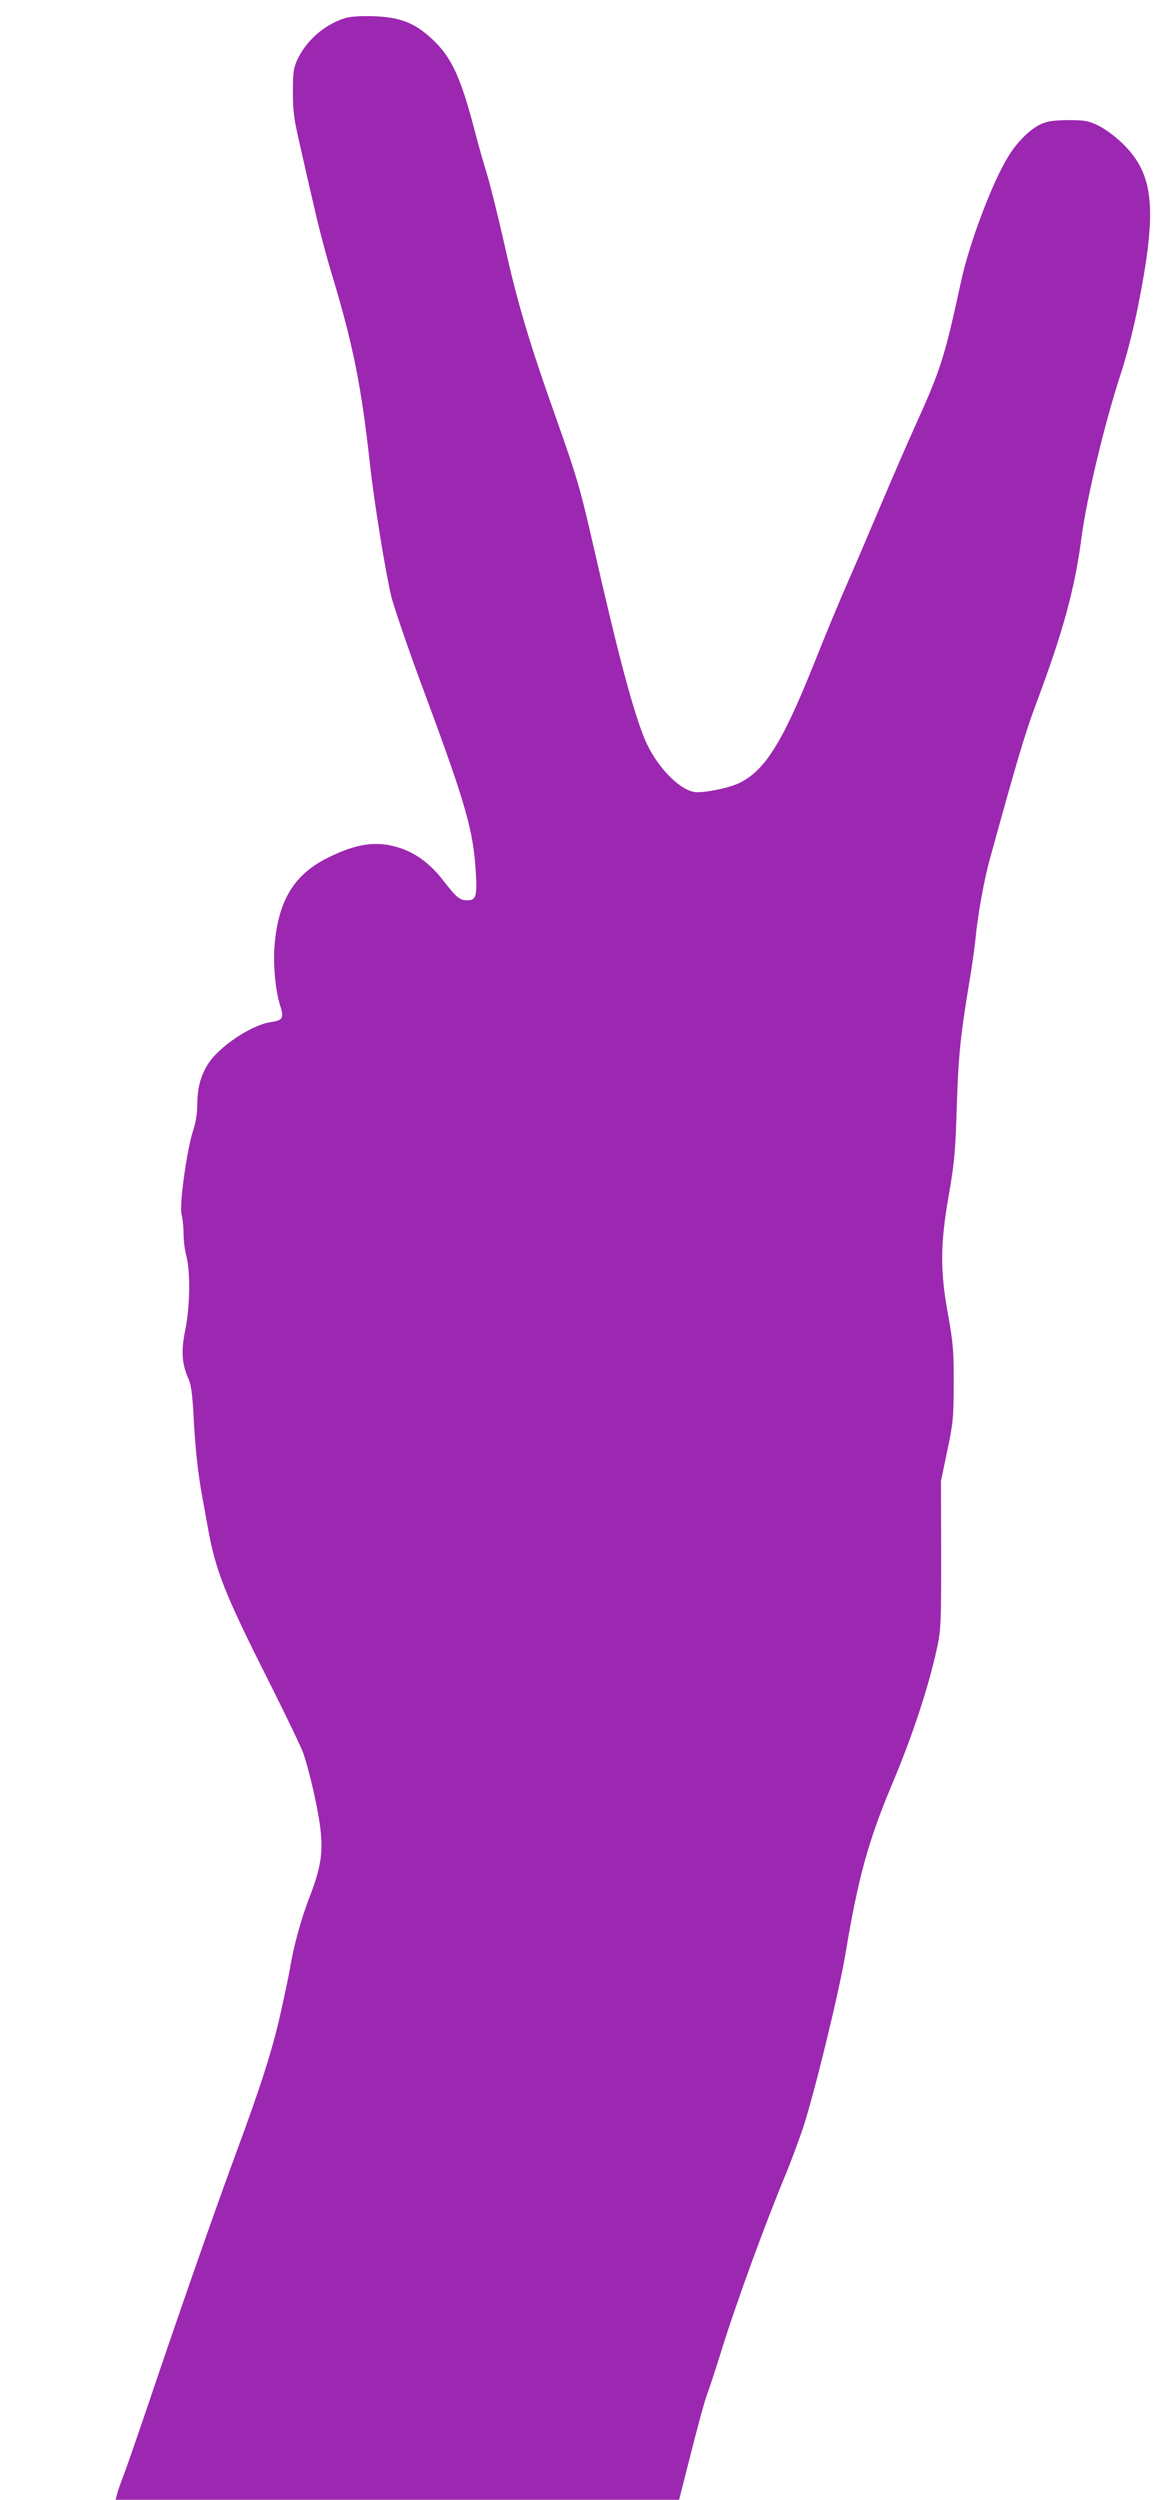
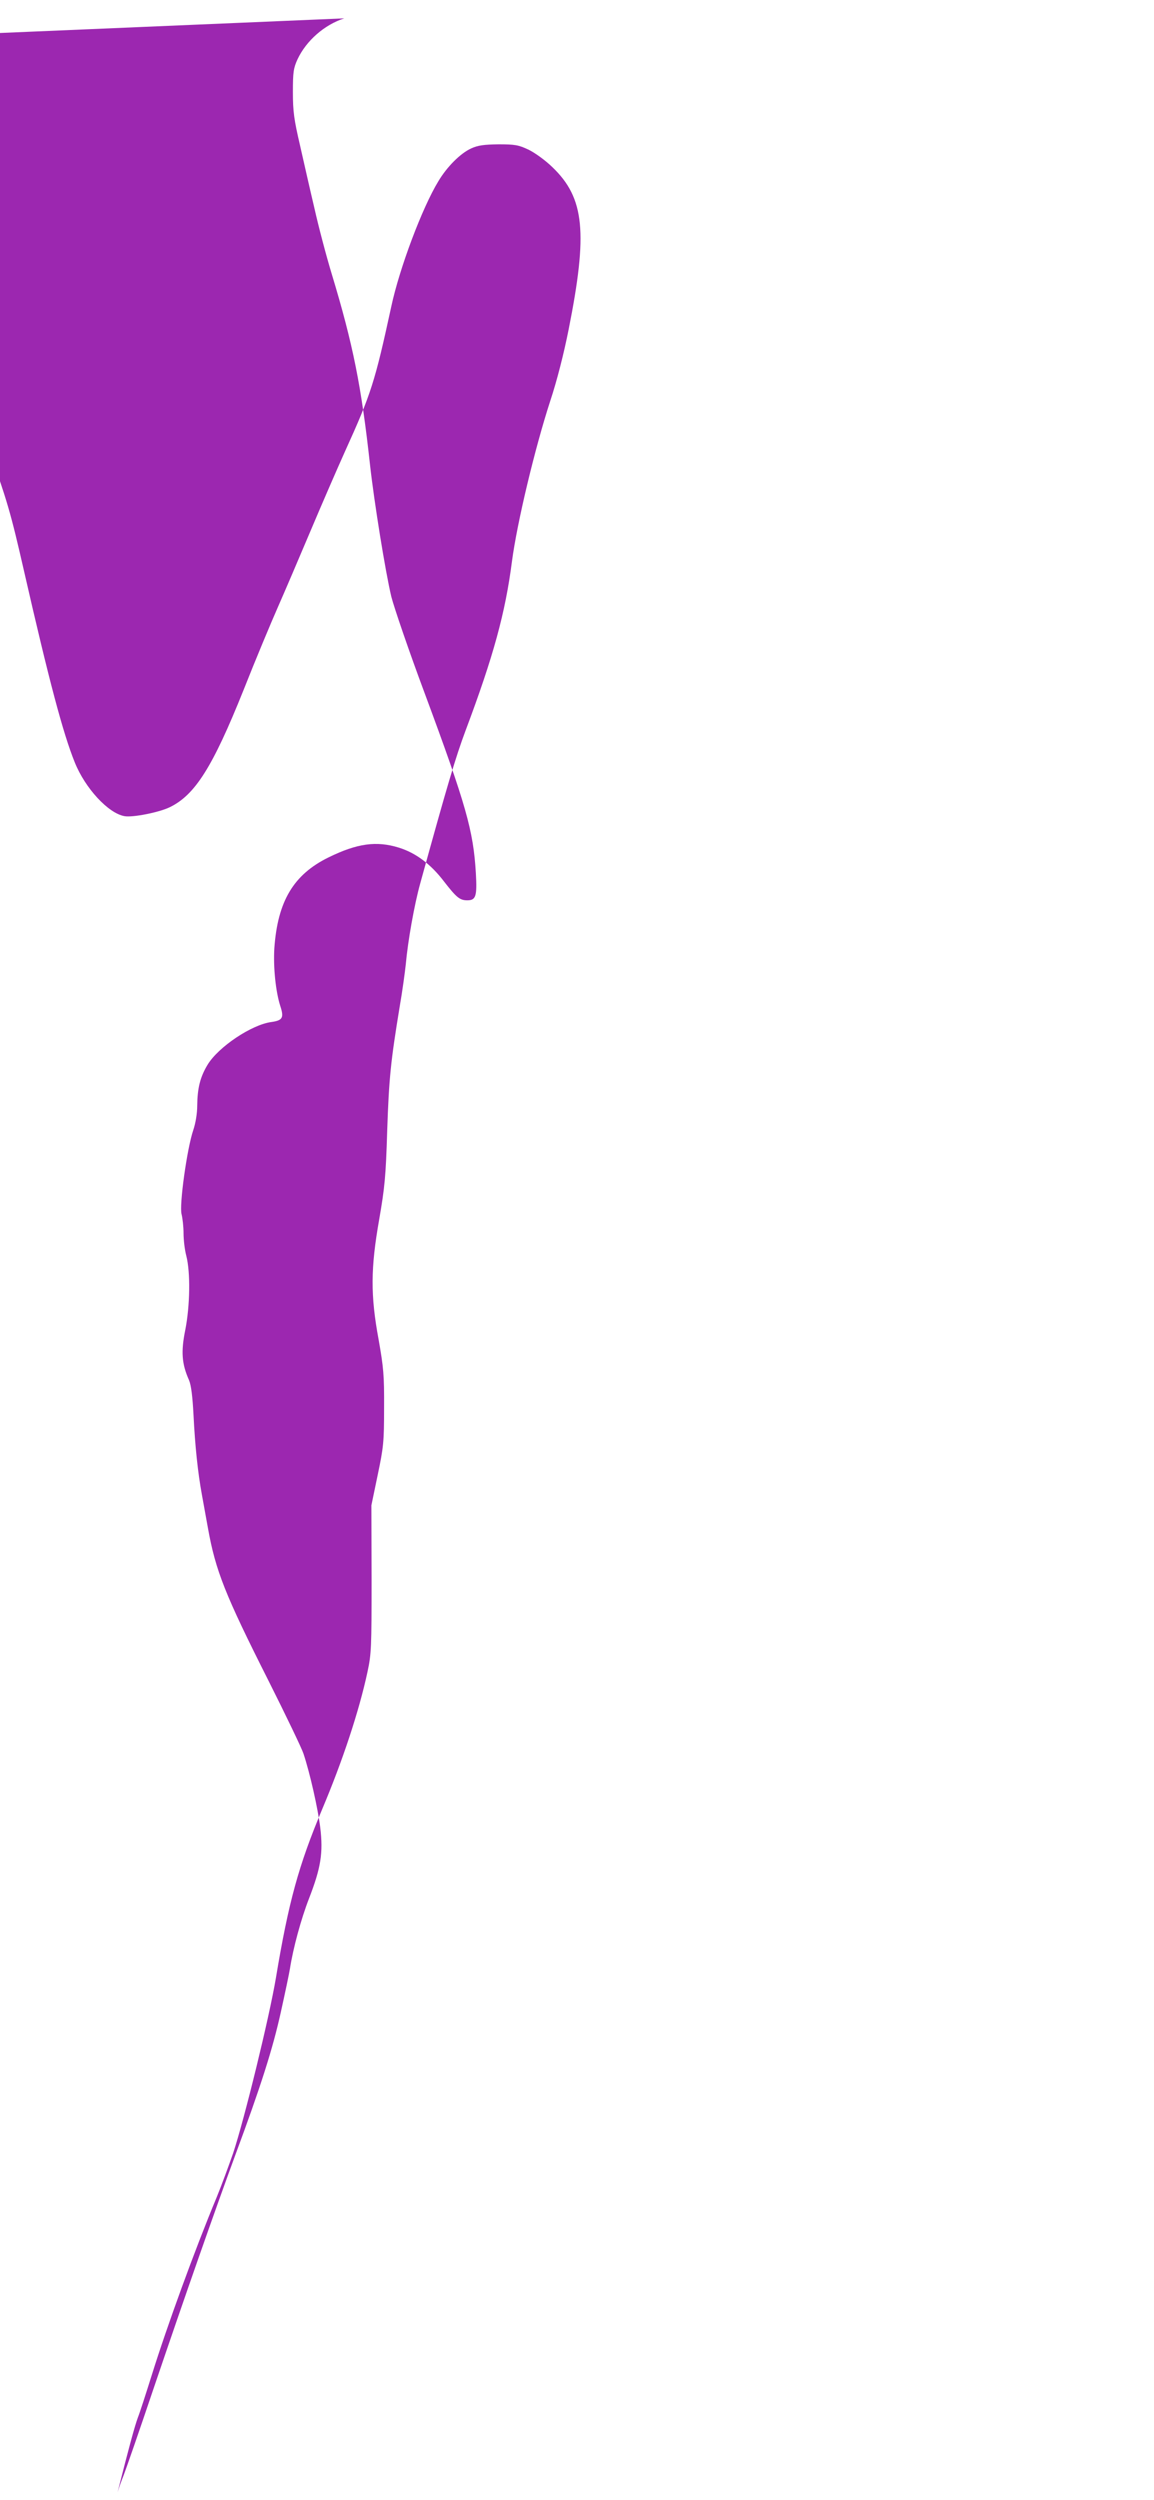
<svg xmlns="http://www.w3.org/2000/svg" version="1.0" width="591pt" height="1280pt" viewBox="0 0 591 1280" preserveAspectRatio="xMidYMid meet">
  <g transform="translate(0,1280) scale(0.1,-0.1)" fill="#9c27b0" stroke="none">
-     <path d="M1763 12706 c-102 -33 -194 -114 -239 -209 -21 -46 -24 -66 -24 -169 0 -99 6 -141 36 -270 19 -84 52 -230 74 -323 21 -94 61 -246 89 -338 109 -360 152 -575 196 -977 21 -190 79 -549 109 -675 14 -55 90 -278 171 -495 213 -574 249 -703 262 -920 7 -120 0 -140 -44 -140 -38 0 -55 14 -118 95 -69 91 -146 148 -233 175 -114 35 -212 22 -359 -50 -180 -88 -261 -225 -278 -465 -6 -99 7 -224 31 -298 19 -58 11 -72 -45 -80 -102 -13 -273 -128 -328 -219 -38 -63 -52 -120 -53 -209 0 -40 -8 -89 -20 -125 -32 -93 -73 -386 -60 -432 5 -20 10 -64 10 -97 0 -34 6 -85 14 -115 22 -85 19 -257 -5 -379 -23 -113 -18 -175 19 -258 11 -26 18 -83 23 -178 8 -161 22 -294 43 -409 8 -45 22 -121 31 -171 39 -218 88 -341 309 -779 91 -181 172 -350 180 -375 34 -102 74 -282 86 -378 16 -131 3 -208 -57 -363 -42 -108 -82 -257 -98 -360 -4 -25 -25 -125 -47 -224 -41 -186 -102 -378 -233 -731 -108 -294 -254 -711 -415 -1185 -75 -223 -146 -427 -157 -455 -11 -27 -25 -67 -31 -87 l-10 -38 1443 0 1443 0 41 162 c62 245 88 339 104 383 9 22 41 121 72 220 77 247 220 640 332 909 25 61 62 162 84 225 58 175 185 695 219 897 65 391 117 578 237 864 104 246 189 502 232 703 20 92 21 127 21 476 l-1 377 32 154 c30 143 33 169 33 345 1 168 -3 208 -28 350 -42 226 -41 366 3 615 28 162 34 219 41 455 9 268 18 355 64 635 14 80 27 177 31 215 11 122 44 307 74 415 138 501 181 646 233 785 142 378 203 601 237 865 26 197 117 578 196 821 34 102 70 244 94 365 99 497 82 674 -83 832 -37 36 -90 74 -123 90 -51 24 -70 27 -153 27 -74 -1 -105 -5 -140 -21 -55 -25 -124 -94 -168 -168 -83 -136 -199 -445 -241 -641 -84 -387 -103 -447 -236 -740 -42 -93 -123 -280 -180 -415 -57 -135 -131 -308 -165 -385 -34 -77 -114 -268 -176 -425 -158 -394 -248 -536 -377 -599 -55 -27 -192 -54 -233 -46 -83 15 -201 143 -254 275 -60 148 -132 419 -260 980 -69 302 -84 353 -191 656 -139 391 -199 593 -265 889 -31 138 -71 300 -89 360 -19 61 -48 164 -65 230 -71 271 -118 372 -215 463 -90 85 -167 115 -305 119 -70 2 -119 -2 -147 -11z" />
+     <path d="M1763 12706 c-102 -33 -194 -114 -239 -209 -21 -46 -24 -66 -24 -169 0 -99 6 -141 36 -270 19 -84 52 -230 74 -323 21 -94 61 -246 89 -338 109 -360 152 -575 196 -977 21 -190 79 -549 109 -675 14 -55 90 -278 171 -495 213 -574 249 -703 262 -920 7 -120 0 -140 -44 -140 -38 0 -55 14 -118 95 -69 91 -146 148 -233 175 -114 35 -212 22 -359 -50 -180 -88 -261 -225 -278 -465 -6 -99 7 -224 31 -298 19 -58 11 -72 -45 -80 -102 -13 -273 -128 -328 -219 -38 -63 -52 -120 -53 -209 0 -40 -8 -89 -20 -125 -32 -93 -73 -386 -60 -432 5 -20 10 -64 10 -97 0 -34 6 -85 14 -115 22 -85 19 -257 -5 -379 -23 -113 -18 -175 19 -258 11 -26 18 -83 23 -178 8 -161 22 -294 43 -409 8 -45 22 -121 31 -171 39 -218 88 -341 309 -779 91 -181 172 -350 180 -375 34 -102 74 -282 86 -378 16 -131 3 -208 -57 -363 -42 -108 -82 -257 -98 -360 -4 -25 -25 -125 -47 -224 -41 -186 -102 -378 -233 -731 -108 -294 -254 -711 -415 -1185 -75 -223 -146 -427 -157 -455 -11 -27 -25 -67 -31 -87 c62 245 88 339 104 383 9 22 41 121 72 220 77 247 220 640 332 909 25 61 62 162 84 225 58 175 185 695 219 897 65 391 117 578 237 864 104 246 189 502 232 703 20 92 21 127 21 476 l-1 377 32 154 c30 143 33 169 33 345 1 168 -3 208 -28 350 -42 226 -41 366 3 615 28 162 34 219 41 455 9 268 18 355 64 635 14 80 27 177 31 215 11 122 44 307 74 415 138 501 181 646 233 785 142 378 203 601 237 865 26 197 117 578 196 821 34 102 70 244 94 365 99 497 82 674 -83 832 -37 36 -90 74 -123 90 -51 24 -70 27 -153 27 -74 -1 -105 -5 -140 -21 -55 -25 -124 -94 -168 -168 -83 -136 -199 -445 -241 -641 -84 -387 -103 -447 -236 -740 -42 -93 -123 -280 -180 -415 -57 -135 -131 -308 -165 -385 -34 -77 -114 -268 -176 -425 -158 -394 -248 -536 -377 -599 -55 -27 -192 -54 -233 -46 -83 15 -201 143 -254 275 -60 148 -132 419 -260 980 -69 302 -84 353 -191 656 -139 391 -199 593 -265 889 -31 138 -71 300 -89 360 -19 61 -48 164 -65 230 -71 271 -118 372 -215 463 -90 85 -167 115 -305 119 -70 2 -119 -2 -147 -11z" />
  </g>
</svg>